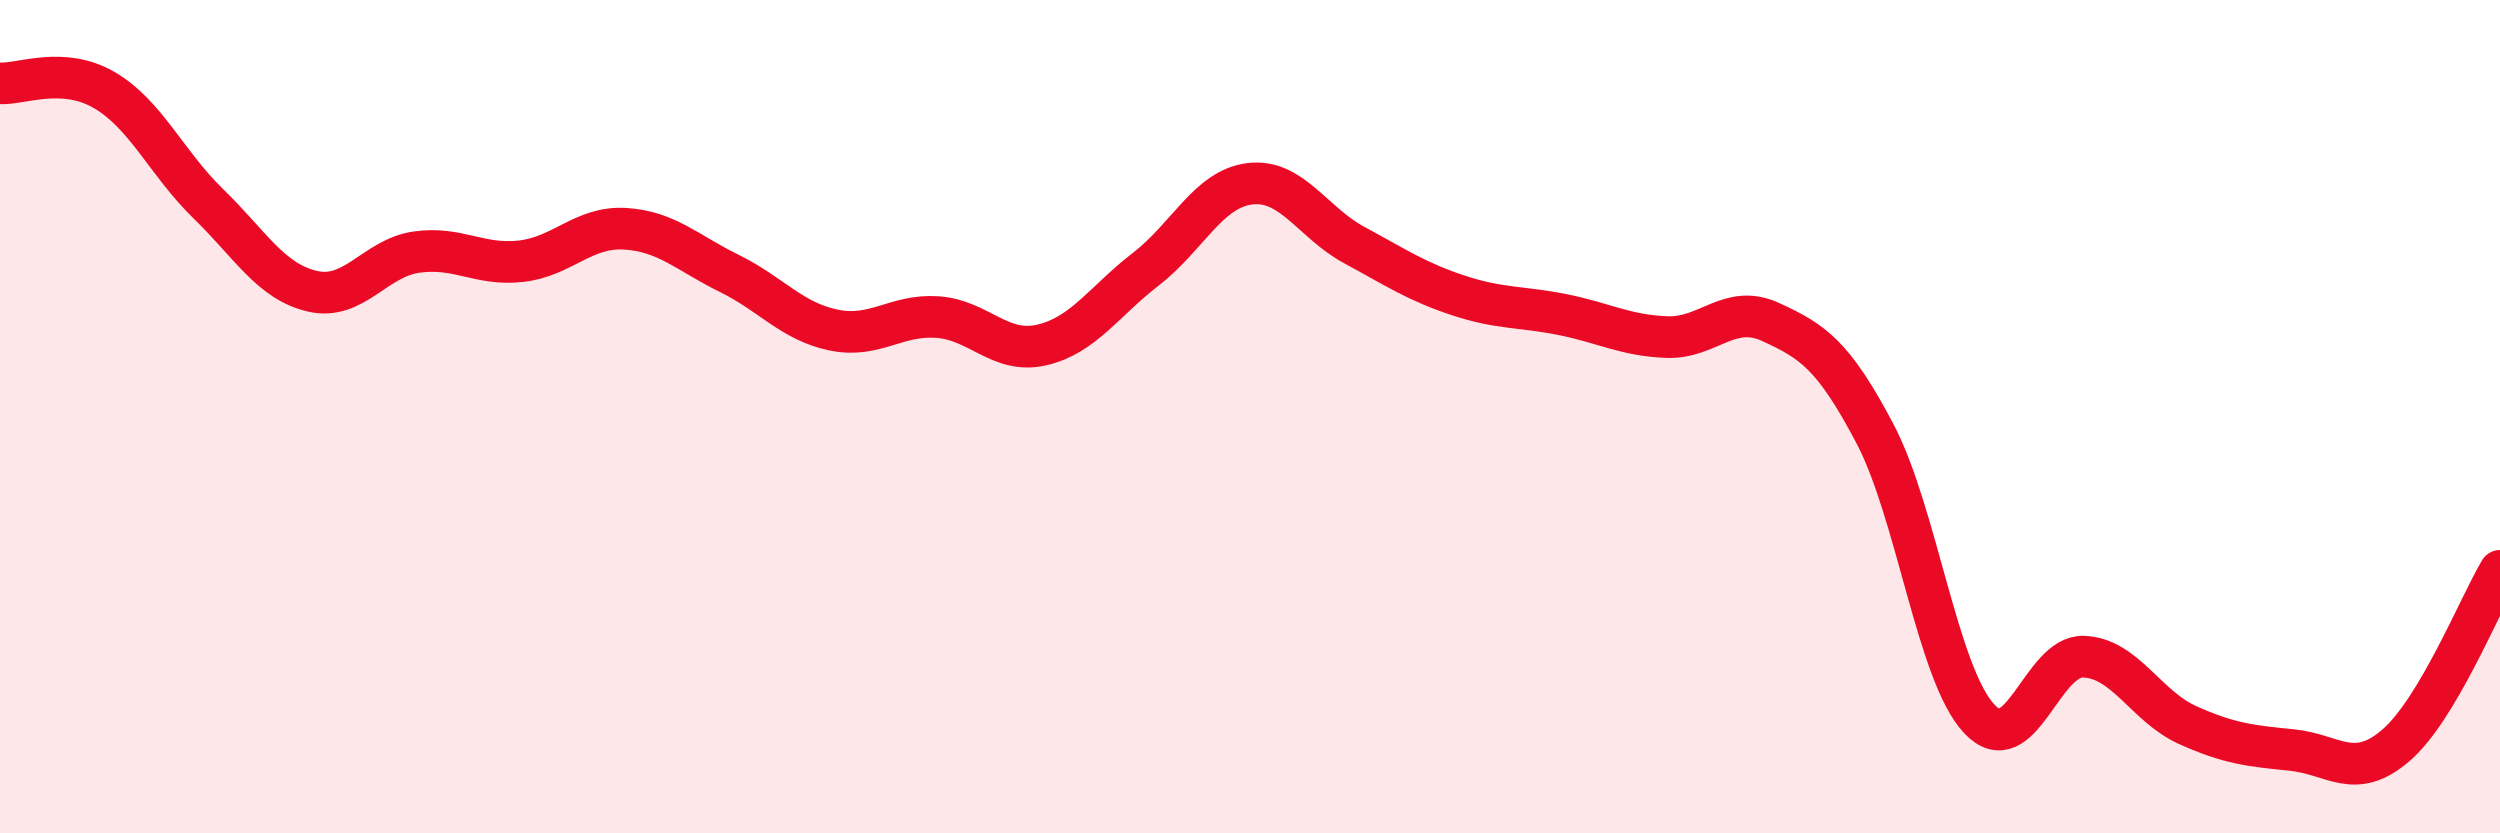
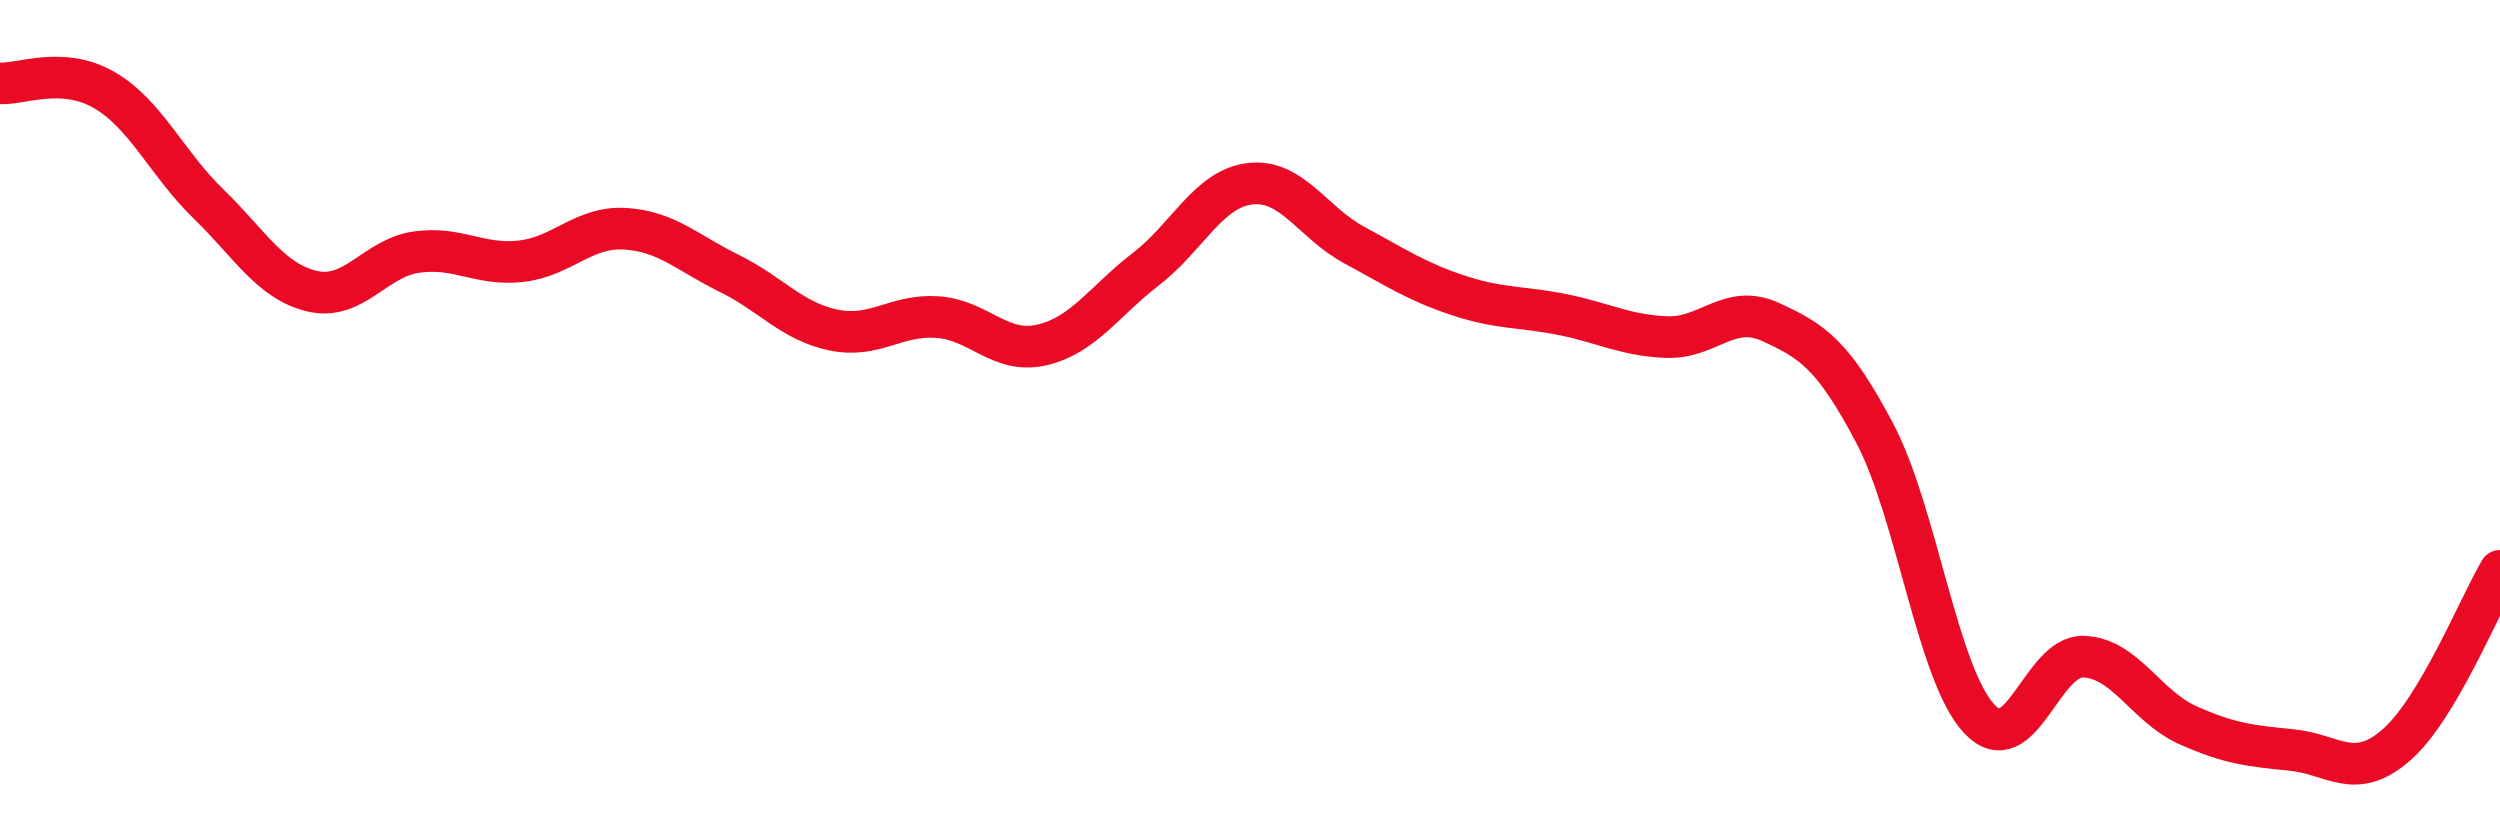
<svg xmlns="http://www.w3.org/2000/svg" width="60" height="20" viewBox="0 0 60 20">
-   <path d="M 0,2 C 0.5,2.03 1.5,1.58 2.5,2.16 C 3.5,2.74 4,3.92 5,4.89 C 6,5.86 6.5,6.76 7.5,6.99 C 8.5,7.22 9,6.19 10,6.05 C 11,5.91 11.5,6.38 12.5,6.27 C 13.5,6.16 14,5.43 15,5.49 C 16,5.55 16.5,6.07 17.5,6.56 C 18.5,7.05 19,7.71 20,7.92 C 21,8.13 21.5,7.54 22.5,7.61 C 23.5,7.68 24,8.51 25,8.28 C 26,8.05 26.5,7.23 27.5,6.46 C 28.5,5.69 29,4.53 30,4.41 C 31,4.29 31.5,5.34 32.5,5.88 C 33.5,6.42 34,6.76 35,7.09 C 36,7.42 36.5,7.35 37.5,7.55 C 38.5,7.75 39,8.05 40,8.09 C 41,8.13 41.5,7.27 42.5,7.73 C 43.5,8.19 44,8.51 45,10.41 C 46,12.31 46.5,16.18 47.5,17.25 C 48.5,18.32 49,15.73 50,15.76 C 51,15.79 51.5,16.95 52.5,17.4 C 53.5,17.85 54,17.9 55,18 C 56,18.1 56.5,18.75 57.5,17.89 C 58.5,17.03 59.5,14.54 60,13.7L60 20L0 20Z" fill="#EB0A25" opacity="0.1" stroke-linecap="round" stroke-linejoin="round" />
  <path d="M 0,2 C 0.5,2.03 1.5,1.58 2.5,2.16 C 3.5,2.74 4,3.92 5,4.89 C 6,5.86 6.5,6.76 7.5,6.99 C 8.5,7.22 9,6.19 10,6.05 C 11,5.91 11.5,6.38 12.5,6.27 C 13.5,6.16 14,5.43 15,5.49 C 16,5.55 16.5,6.07 17.5,6.56 C 18.5,7.05 19,7.71 20,7.92 C 21,8.13 21.5,7.54 22.5,7.61 C 23.5,7.68 24,8.51 25,8.28 C 26,8.05 26.5,7.23 27.5,6.46 C 28.5,5.69 29,4.53 30,4.41 C 31,4.29 31.5,5.34 32.5,5.88 C 33.5,6.42 34,6.76 35,7.09 C 36,7.42 36.5,7.35 37.5,7.55 C 38.5,7.75 39,8.05 40,8.09 C 41,8.13 41.5,7.27 42.5,7.73 C 43.5,8.19 44,8.51 45,10.41 C 46,12.31 46.5,16.18 47.5,17.25 C 48.5,18.32 49,15.73 50,15.76 C 51,15.79 51.5,16.95 52.5,17.4 C 53.5,17.85 54,17.9 55,18 C 56,18.1 56.5,18.75 57.5,17.89 C 58.5,17.03 59.5,14.54 60,13.7" stroke="#EB0A25" stroke-width="1" fill="none" stroke-linecap="round" stroke-linejoin="round" />
</svg>